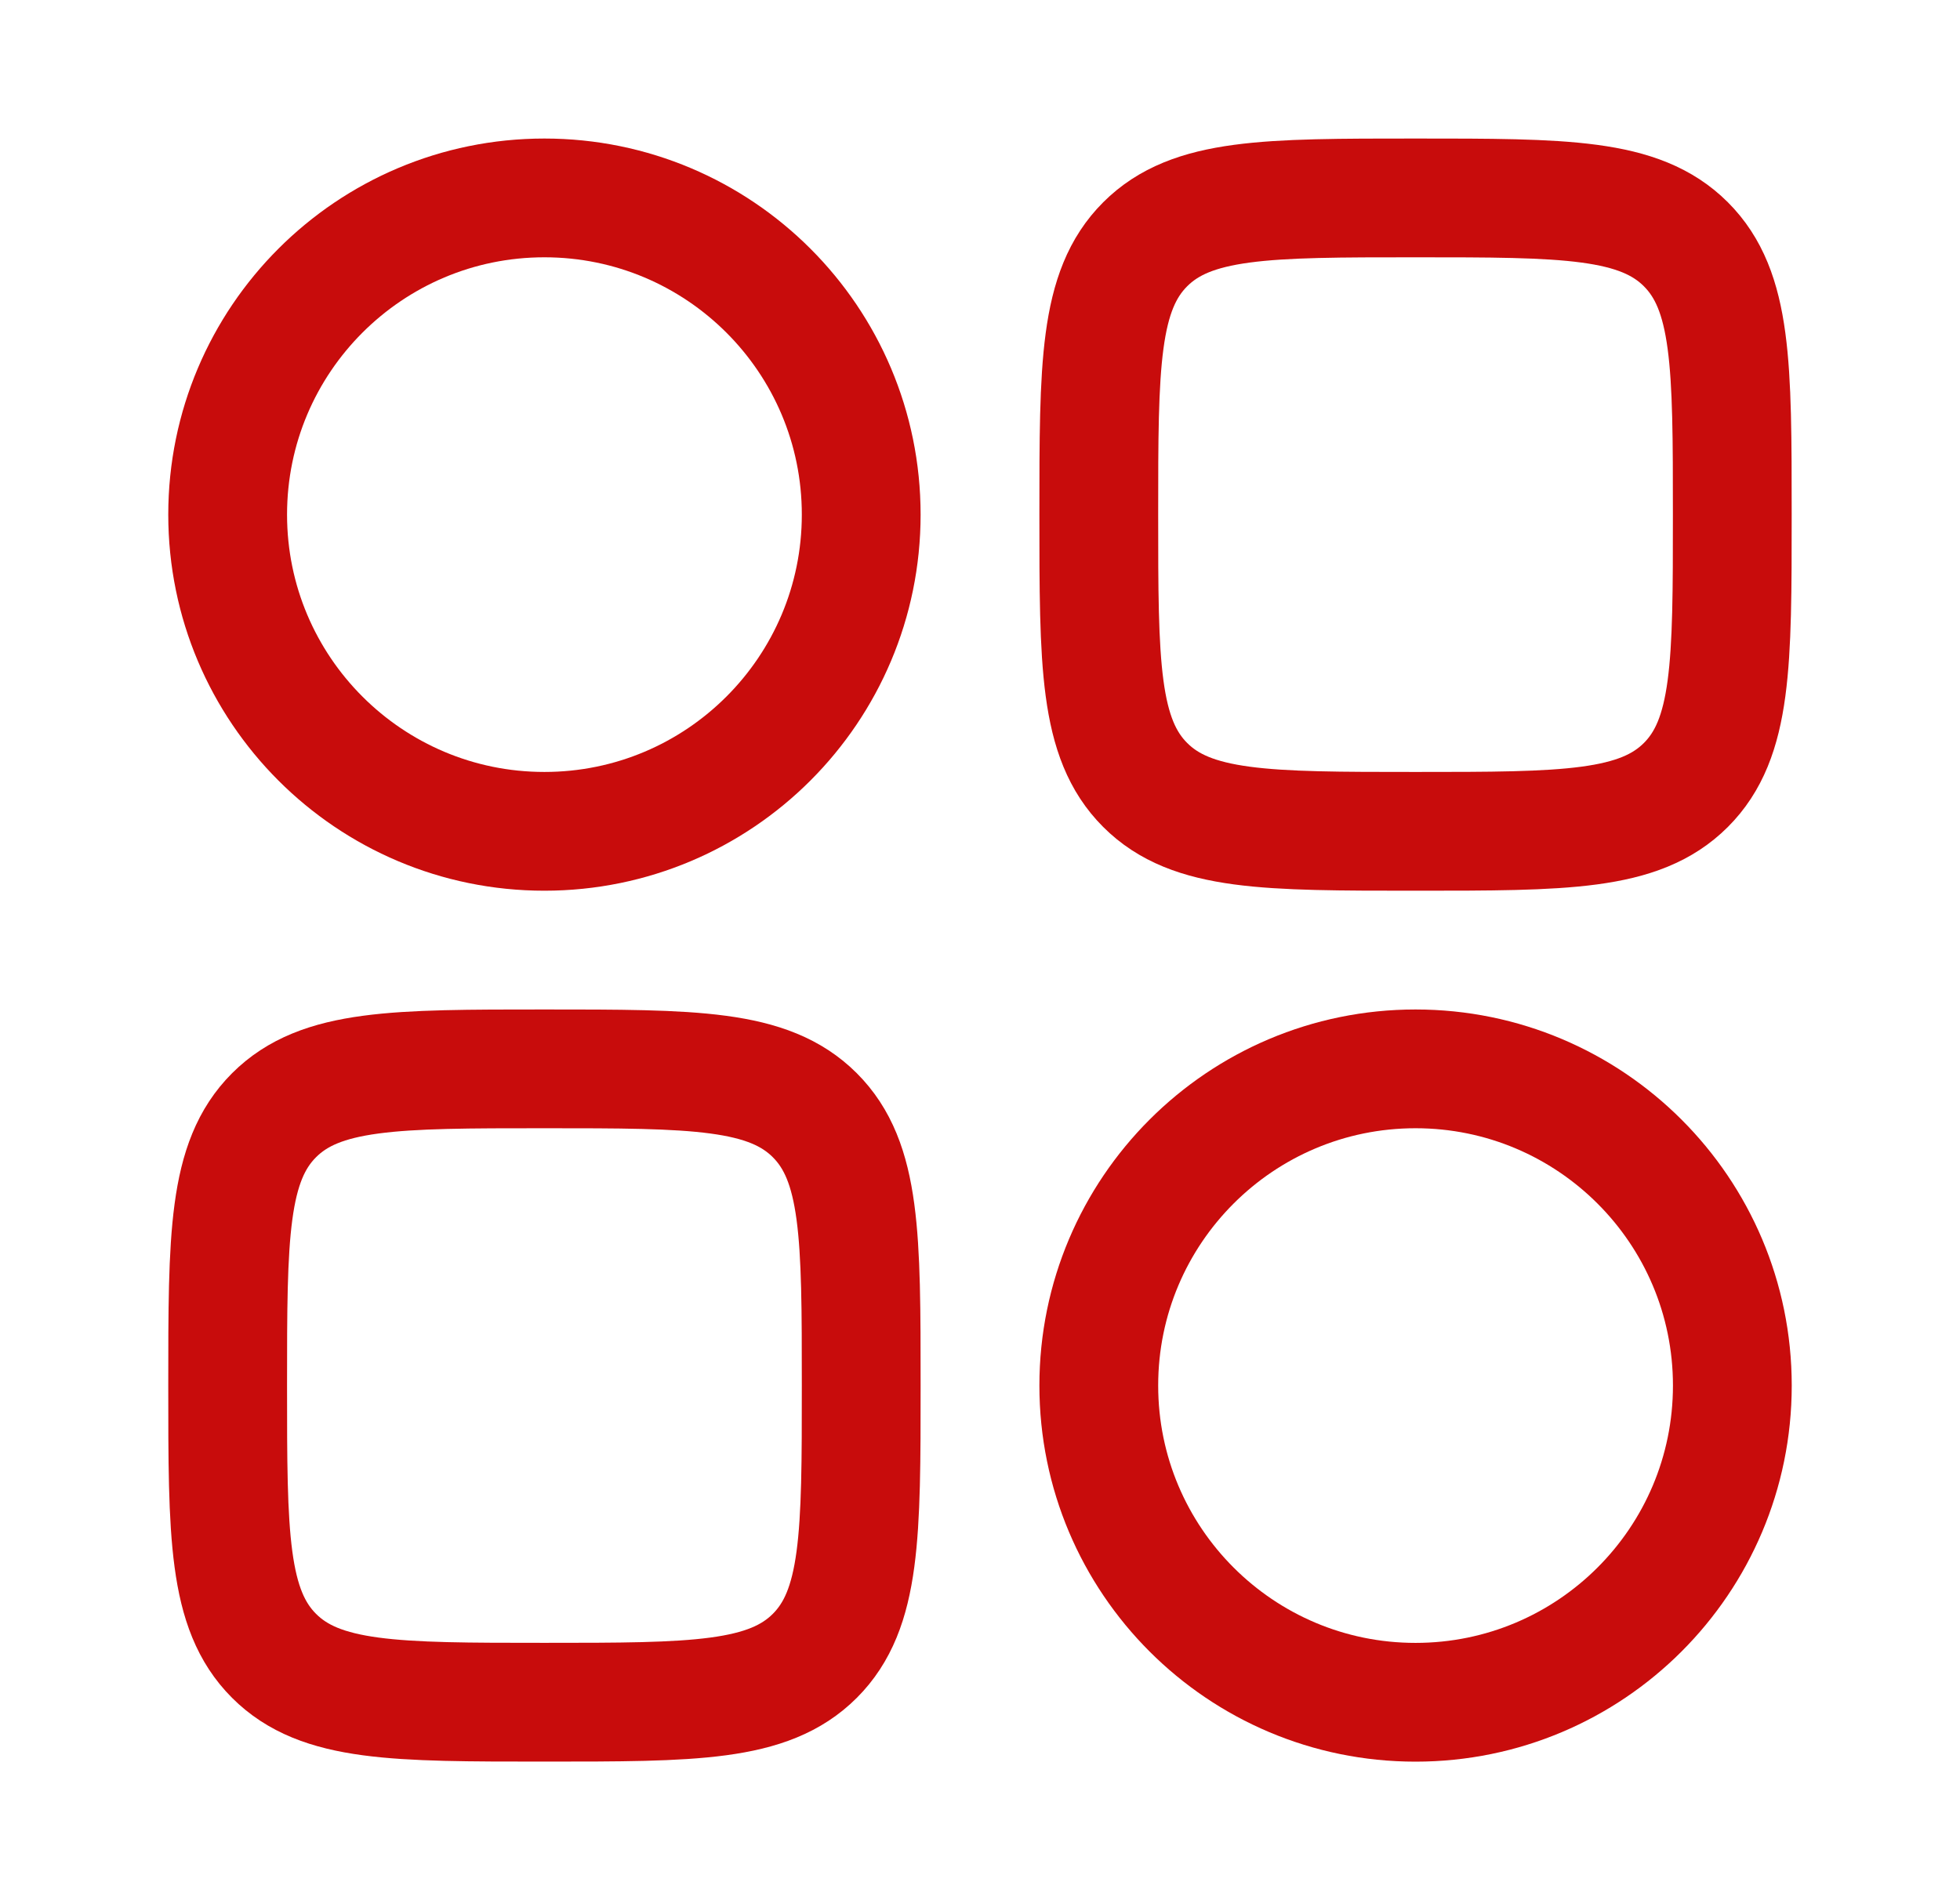
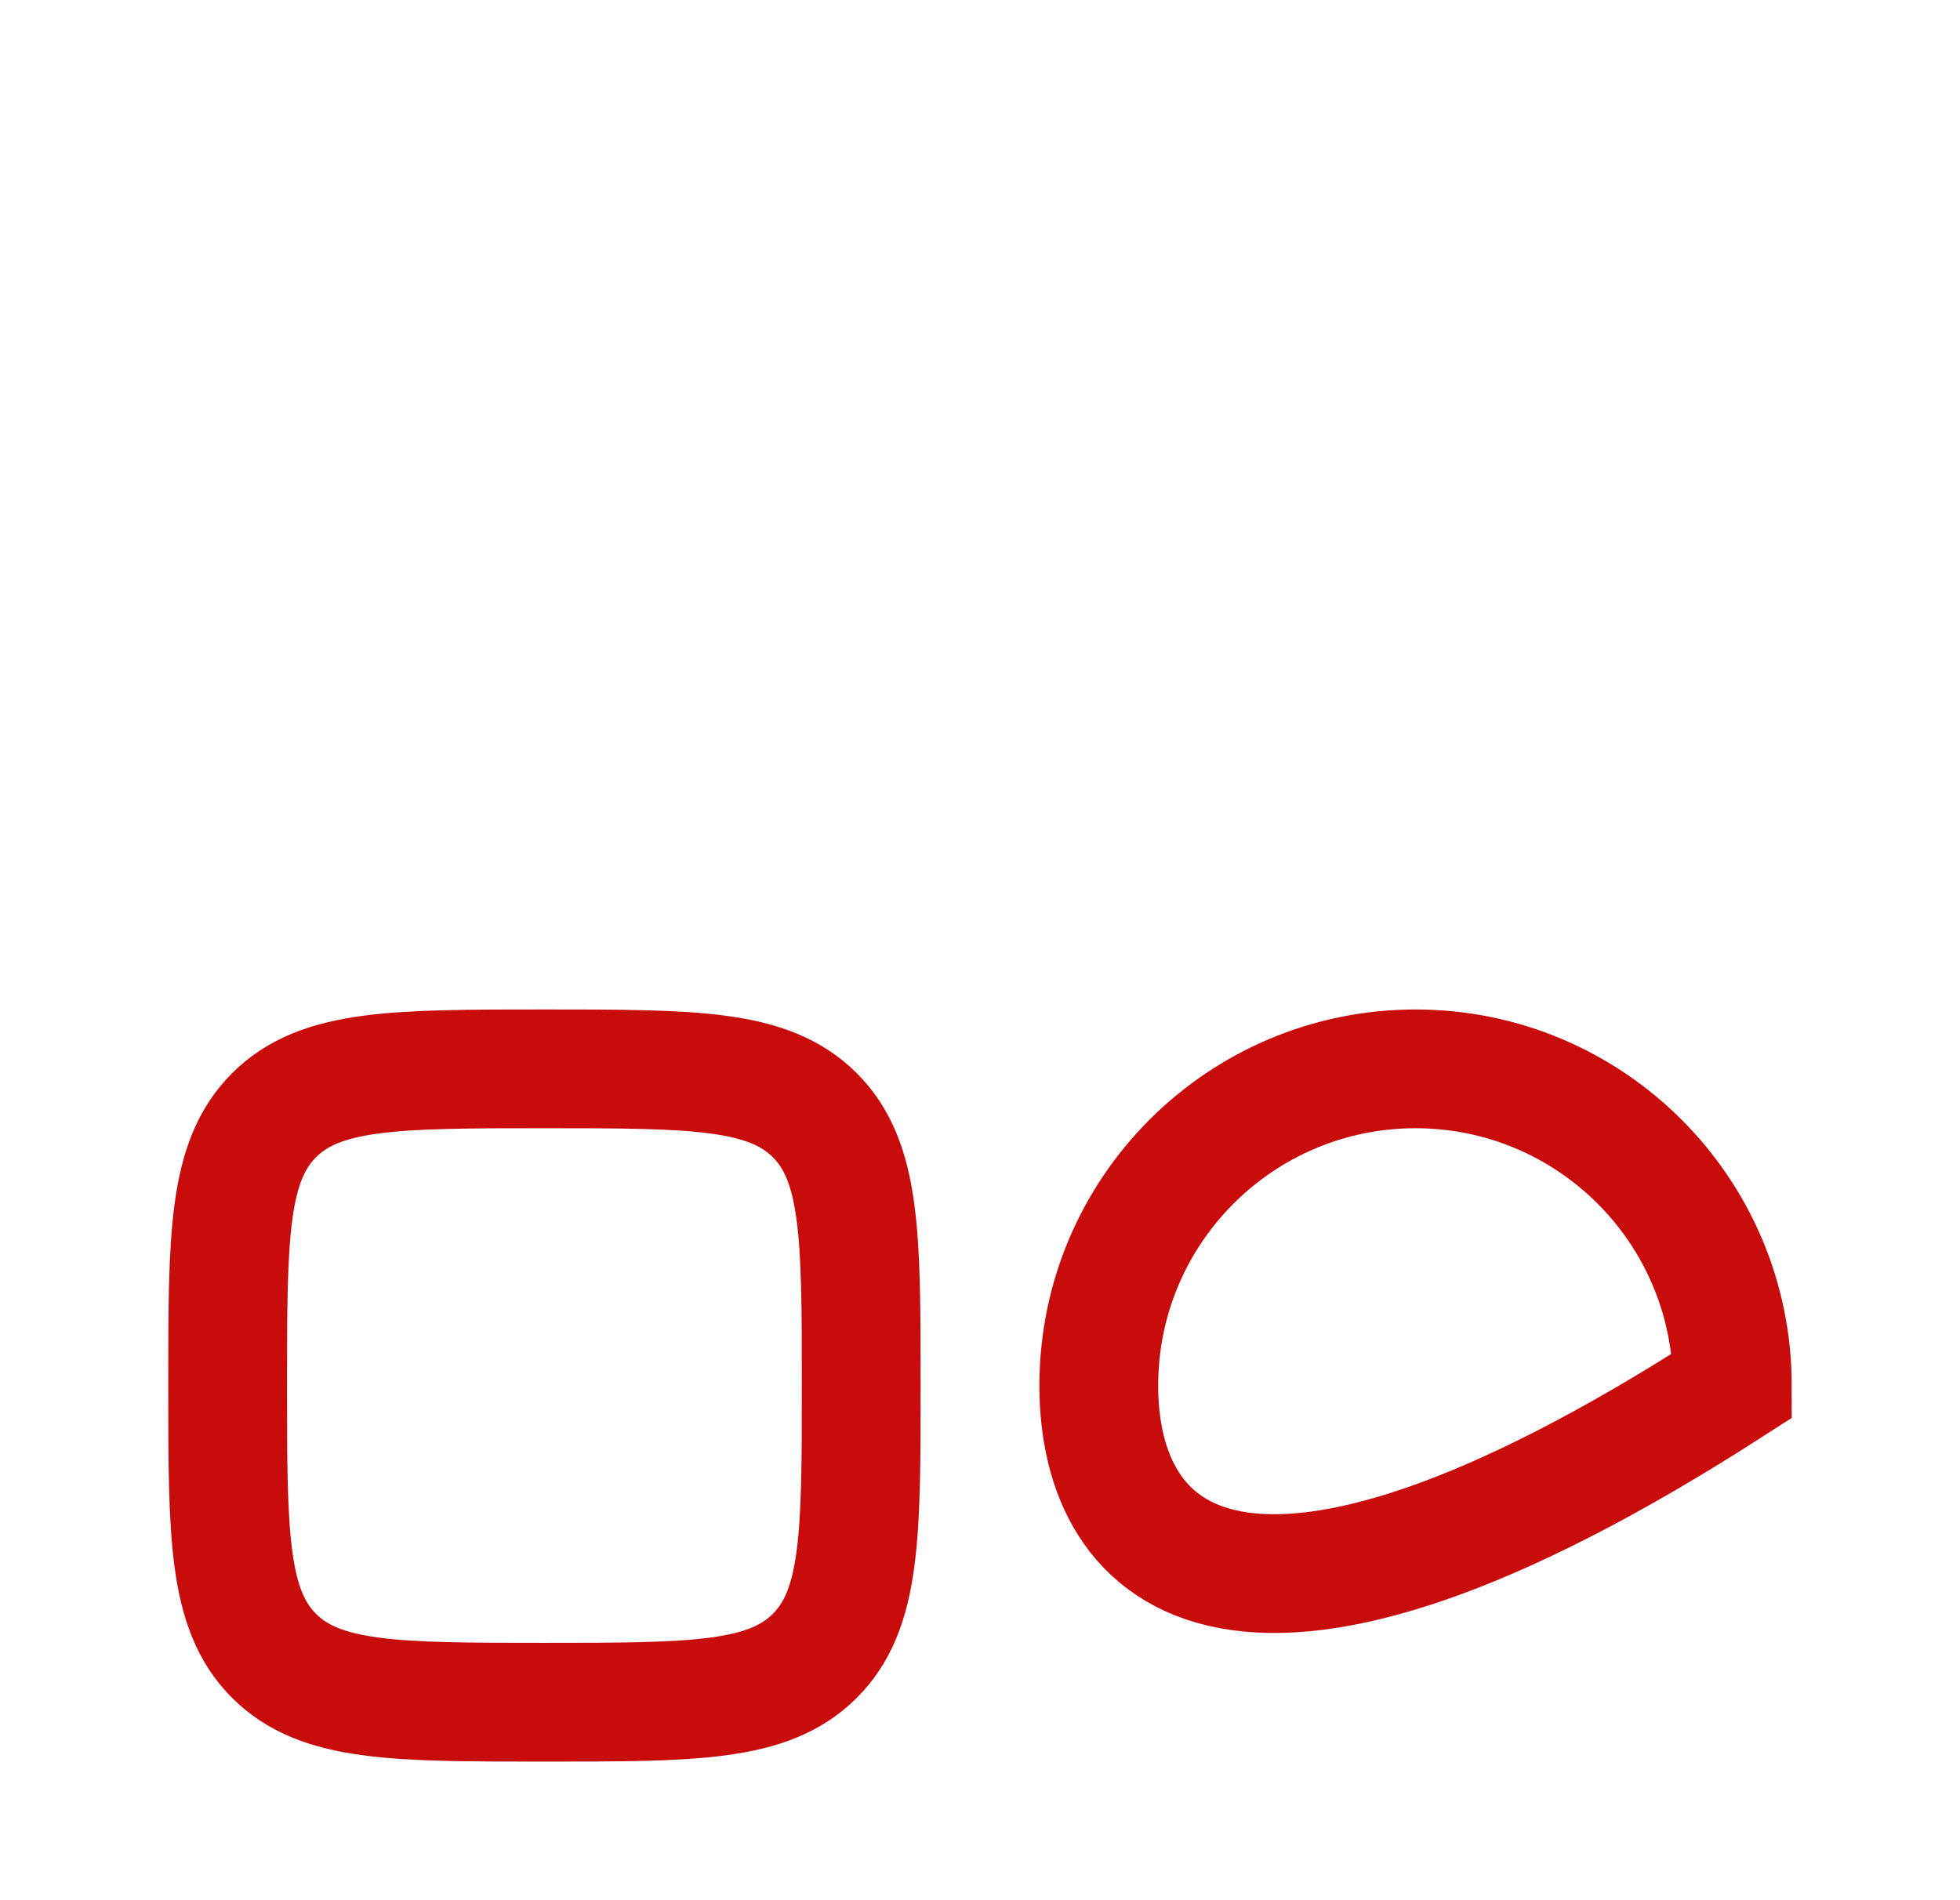
<svg xmlns="http://www.w3.org/2000/svg" width="33" height="32" viewBox="0 0 33 32" fill="none">
-   <path d="M3.833 8.666C3.833 5.721 6.221 3.333 9.166 3.333C12.112 3.333 14.5 5.721 14.5 8.666C14.5 11.612 12.112 14 9.166 14C6.221 14 3.833 11.612 3.833 8.666Z" stroke="#C80C0C" stroke-width="2" />
-   <path d="M18.5 23.333C18.5 20.388 20.888 18 23.833 18C26.779 18 29.167 20.388 29.167 23.333C29.167 26.279 26.779 28.667 23.833 28.667C20.888 28.667 18.5 26.279 18.5 23.333Z" stroke="#C80C0C" stroke-width="2" />
-   <path d="M29.166 8.666C29.166 6.152 29.166 4.895 28.385 4.114C27.604 3.333 26.347 3.333 23.833 3.333C21.319 3.333 20.062 3.333 19.281 4.114C18.5 4.895 18.5 6.152 18.5 8.666C18.5 11.181 18.5 12.438 19.281 13.219C20.062 14 21.319 14 23.833 14C26.347 14 27.604 14 28.385 13.219C29.166 12.438 29.166 11.181 29.166 8.666Z" stroke="#C80C0C" stroke-width="2" />
+   <path d="M18.5 23.333C18.5 20.388 20.888 18 23.833 18C26.779 18 29.167 20.388 29.167 23.333C20.888 28.667 18.5 26.279 18.5 23.333Z" stroke="#C80C0C" stroke-width="2" />
  <path d="M14.5 23.333C14.5 20.819 14.5 19.562 13.719 18.781C12.938 18 11.681 18 9.166 18C6.652 18 5.395 18 4.614 18.781C3.833 19.562 3.833 20.819 3.833 23.333C3.833 25.847 3.833 27.104 4.614 27.885C5.395 28.666 6.652 28.666 9.166 28.666C11.681 28.666 12.938 28.666 13.719 27.885C14.5 27.104 14.5 25.847 14.5 23.333Z" stroke="#C80C0C" stroke-width="2" />
</svg>